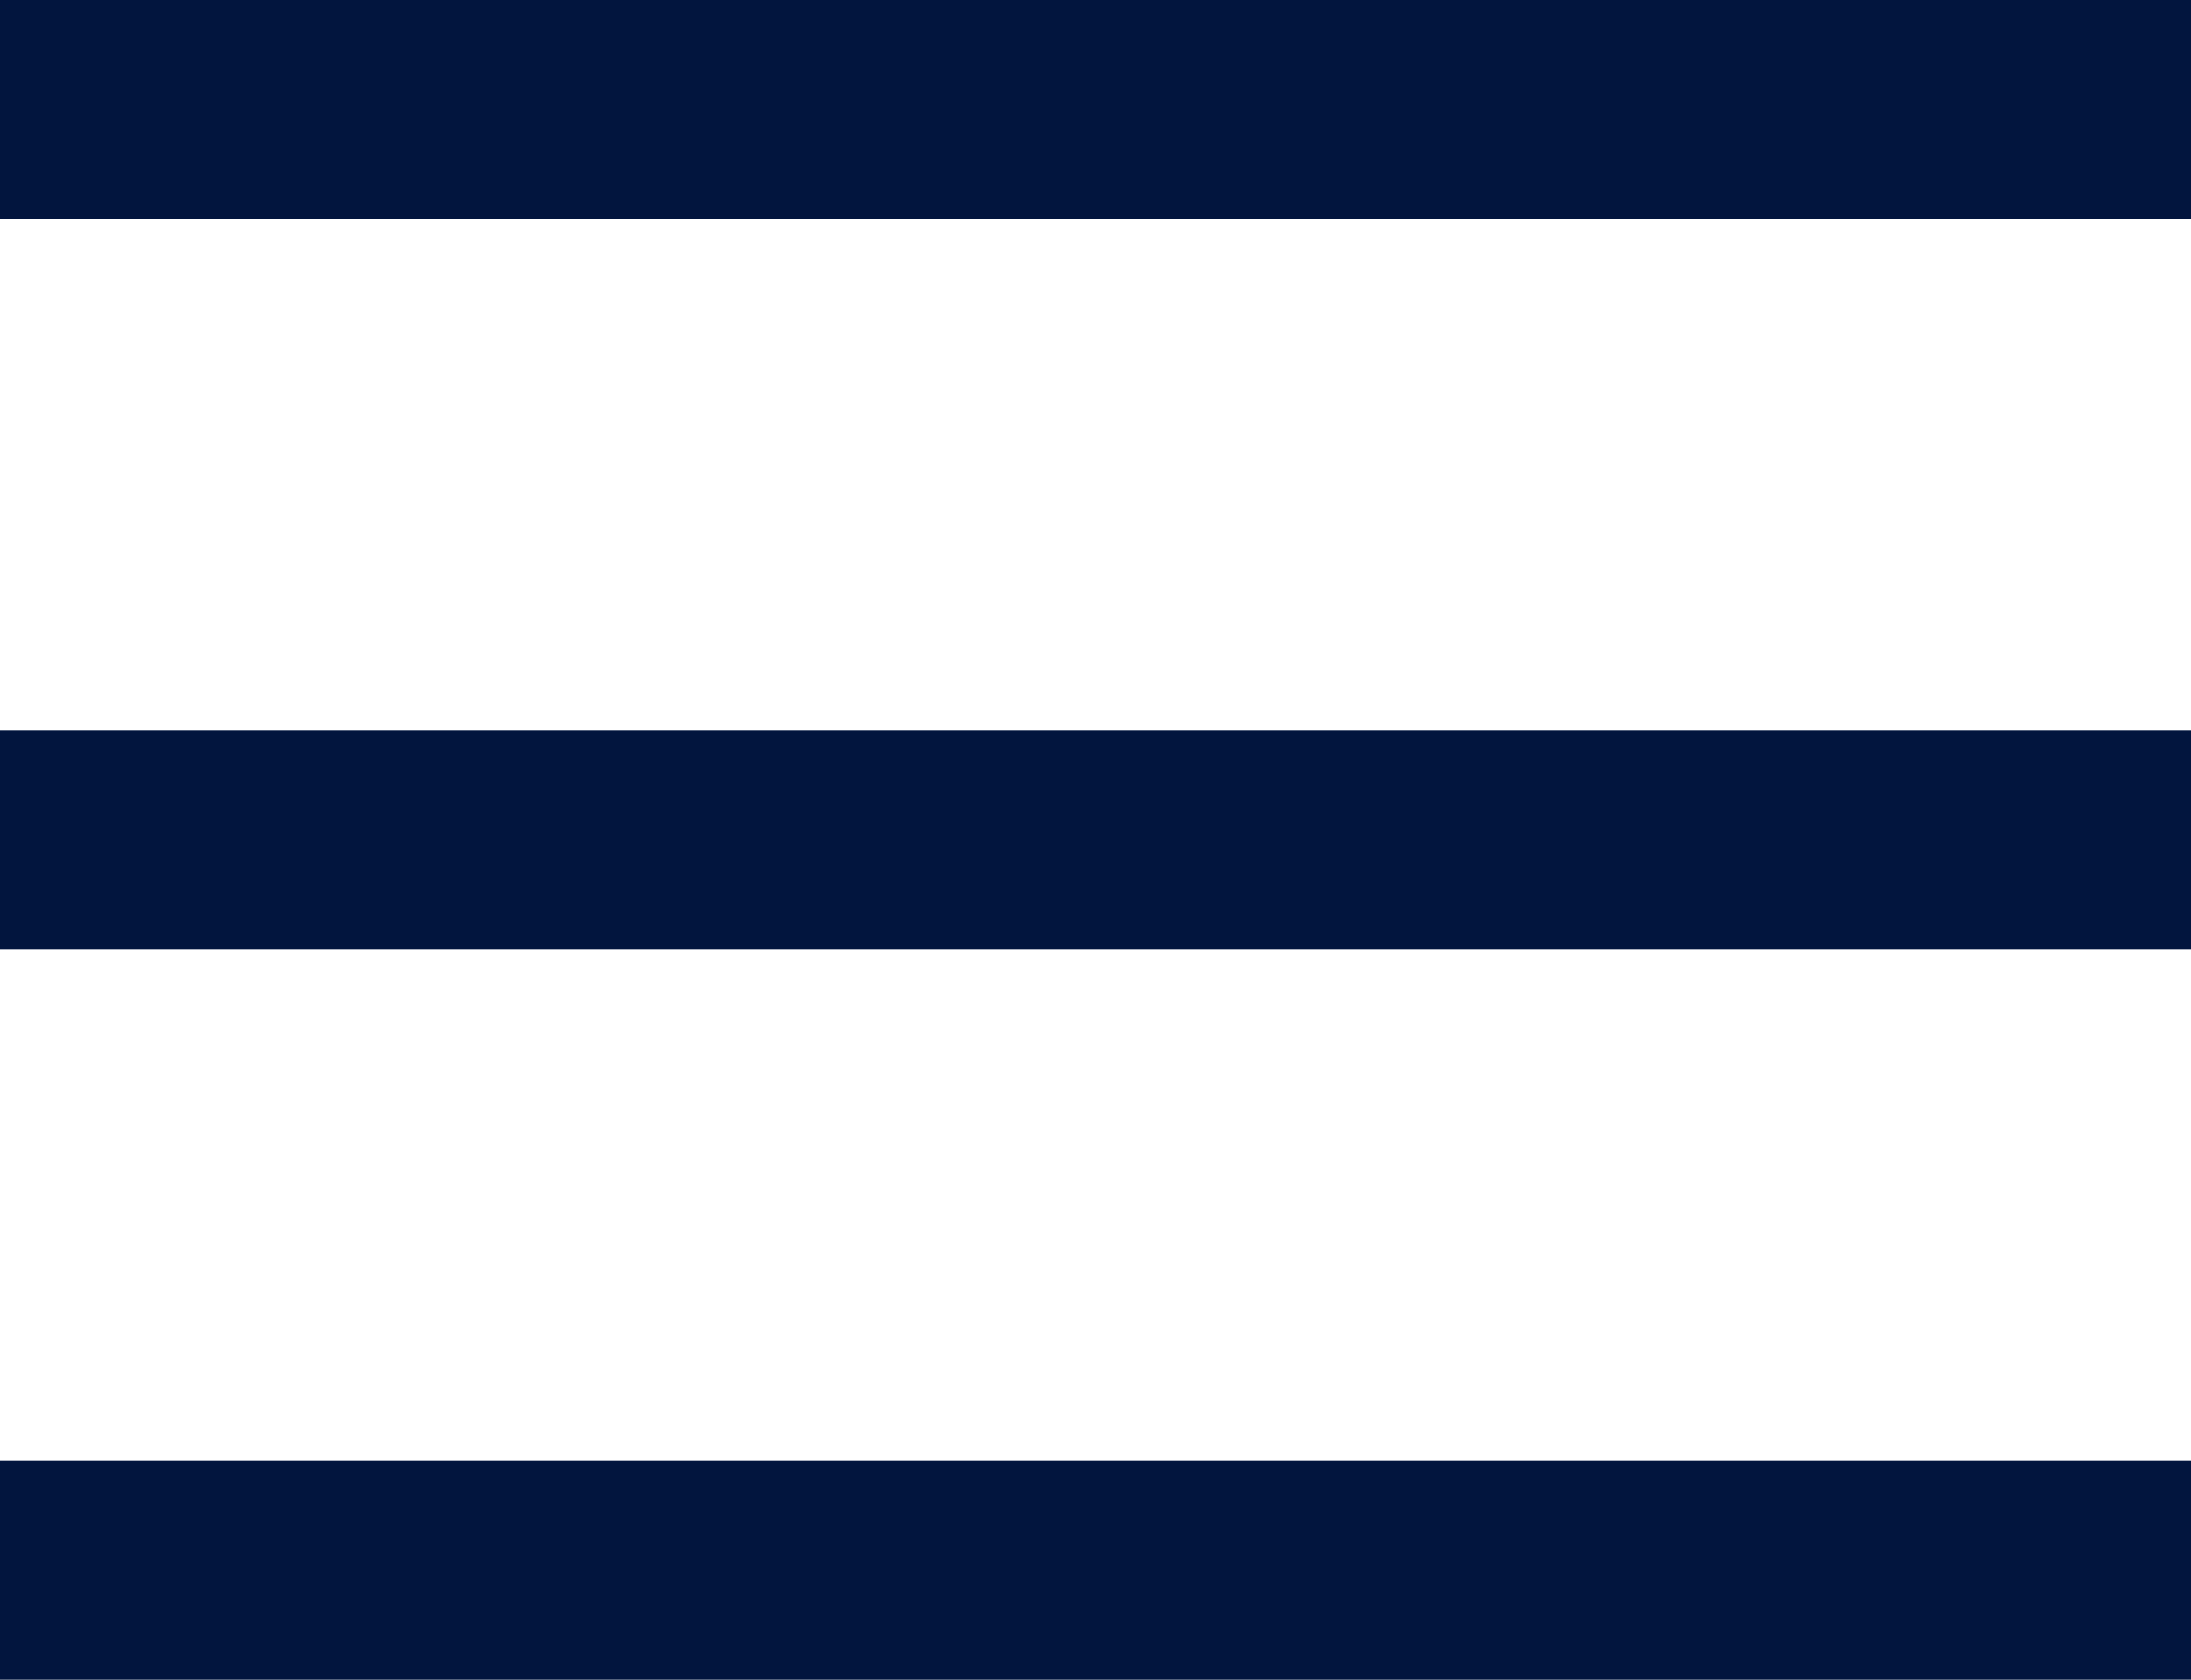
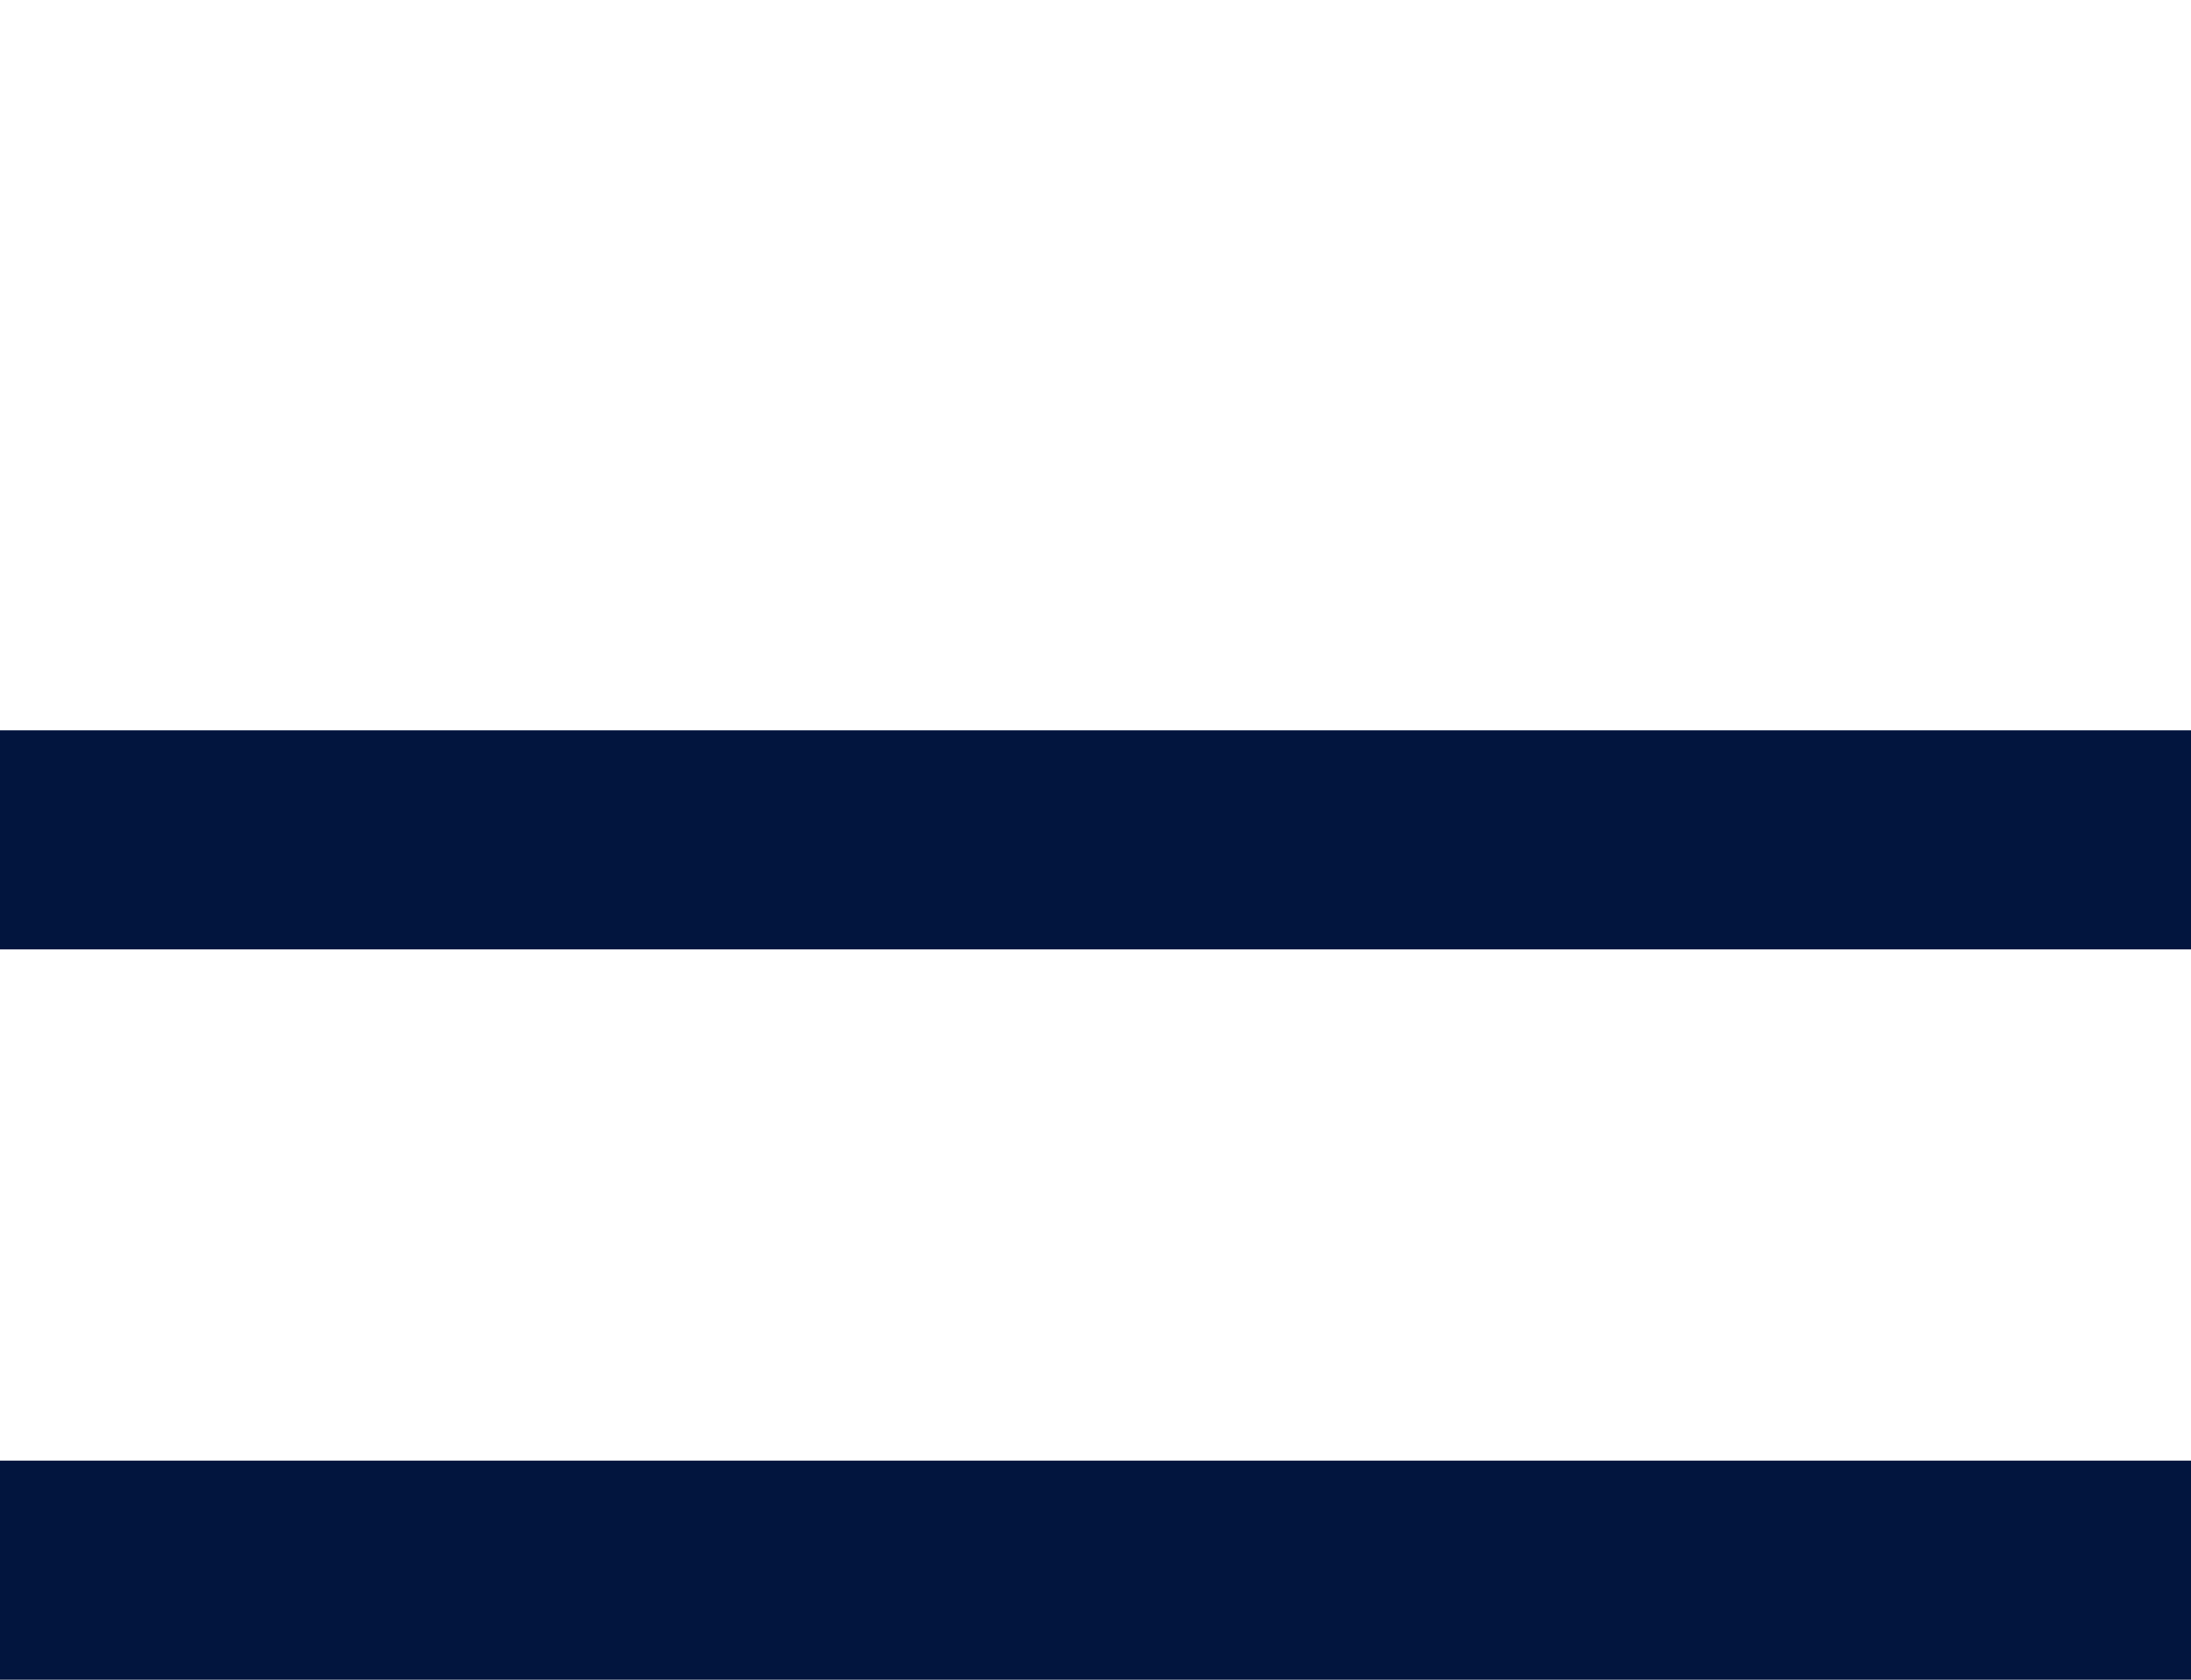
<svg xmlns="http://www.w3.org/2000/svg" width="30px" height="23px" viewBox="0 0 30 23" version="1.1">
  <title>Group Copy 4</title>
  <desc>Created with Sketch.</desc>
  <g id="Symbols" stroke="none" stroke-width="1" fill="none" fill-rule="evenodd">
    <g id="Tablet-Header" transform="translate(-712, -25)" fill="#02153E">
      <g id="Group-Copy-4" transform="translate(712, 25)">
-         <rect id="Rectangle-4-Copy-3" x="0" y="0" width="30" height="3" />
        <rect id="Rectangle-4-Copy-4" x="0" y="10" width="30" height="3" />
        <rect id="Rectangle-4-Copy-5" x="0" y="20" width="30" height="3" />
      </g>
    </g>
  </g>
</svg>